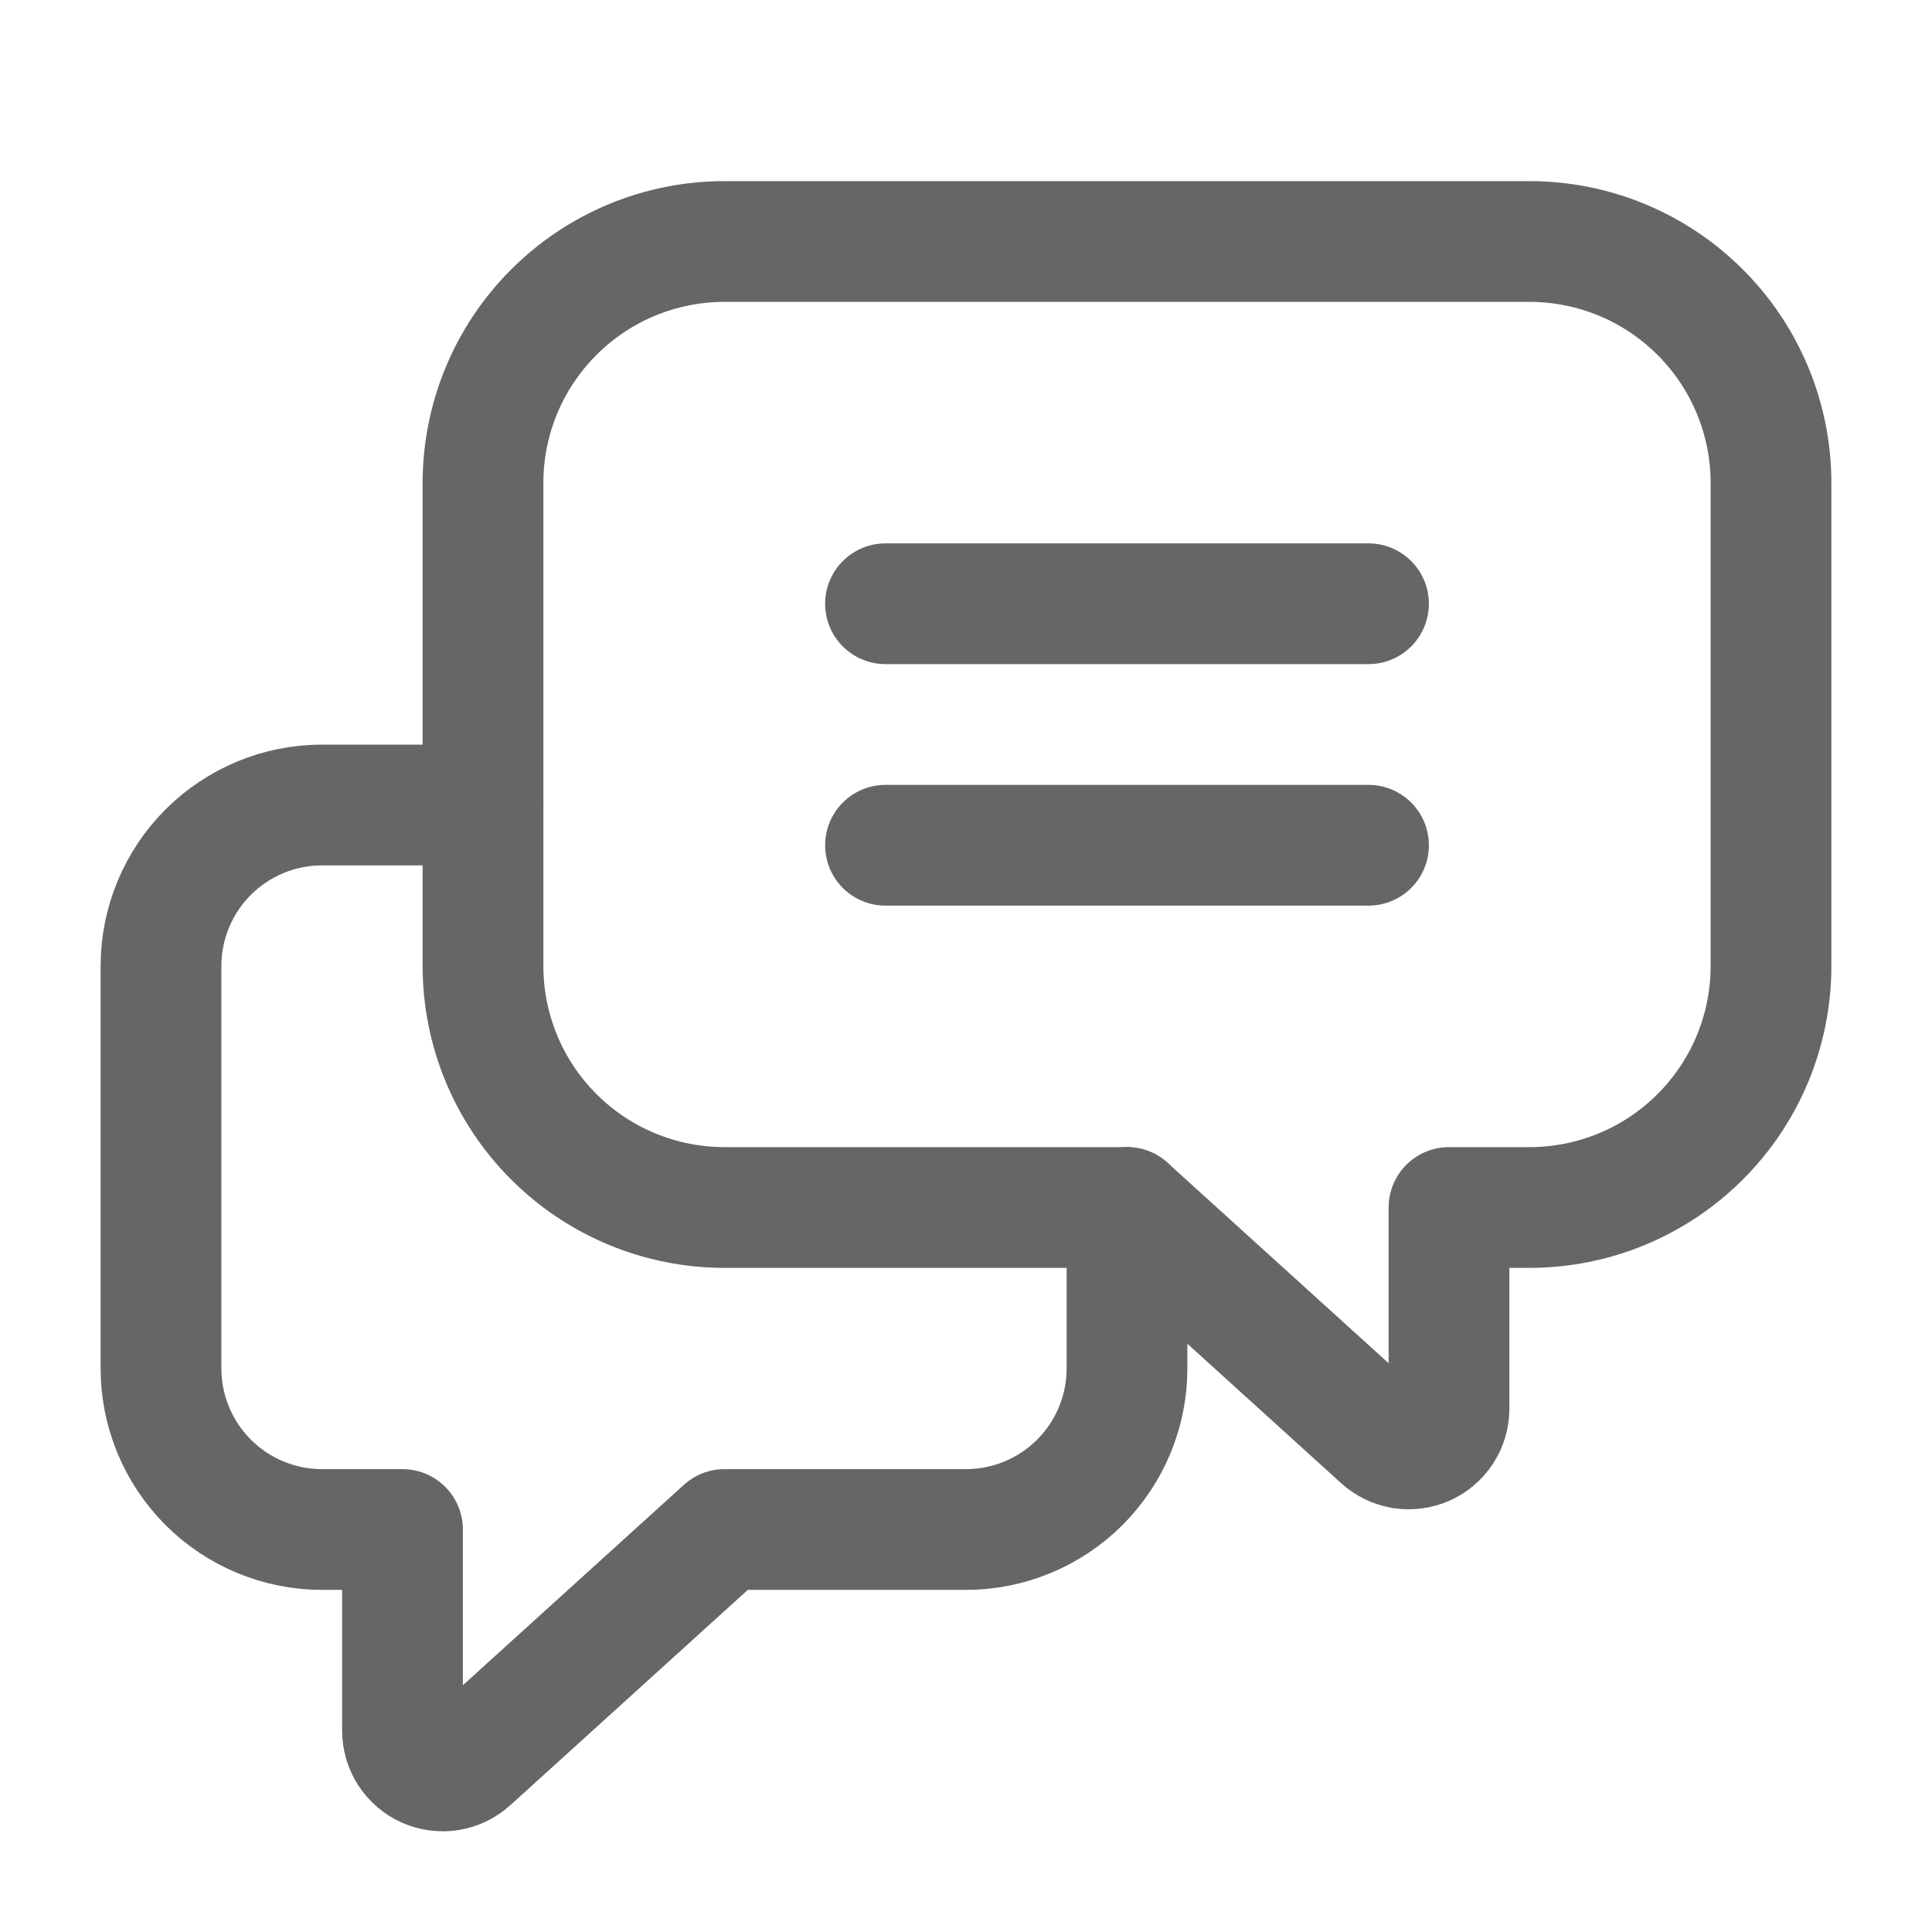
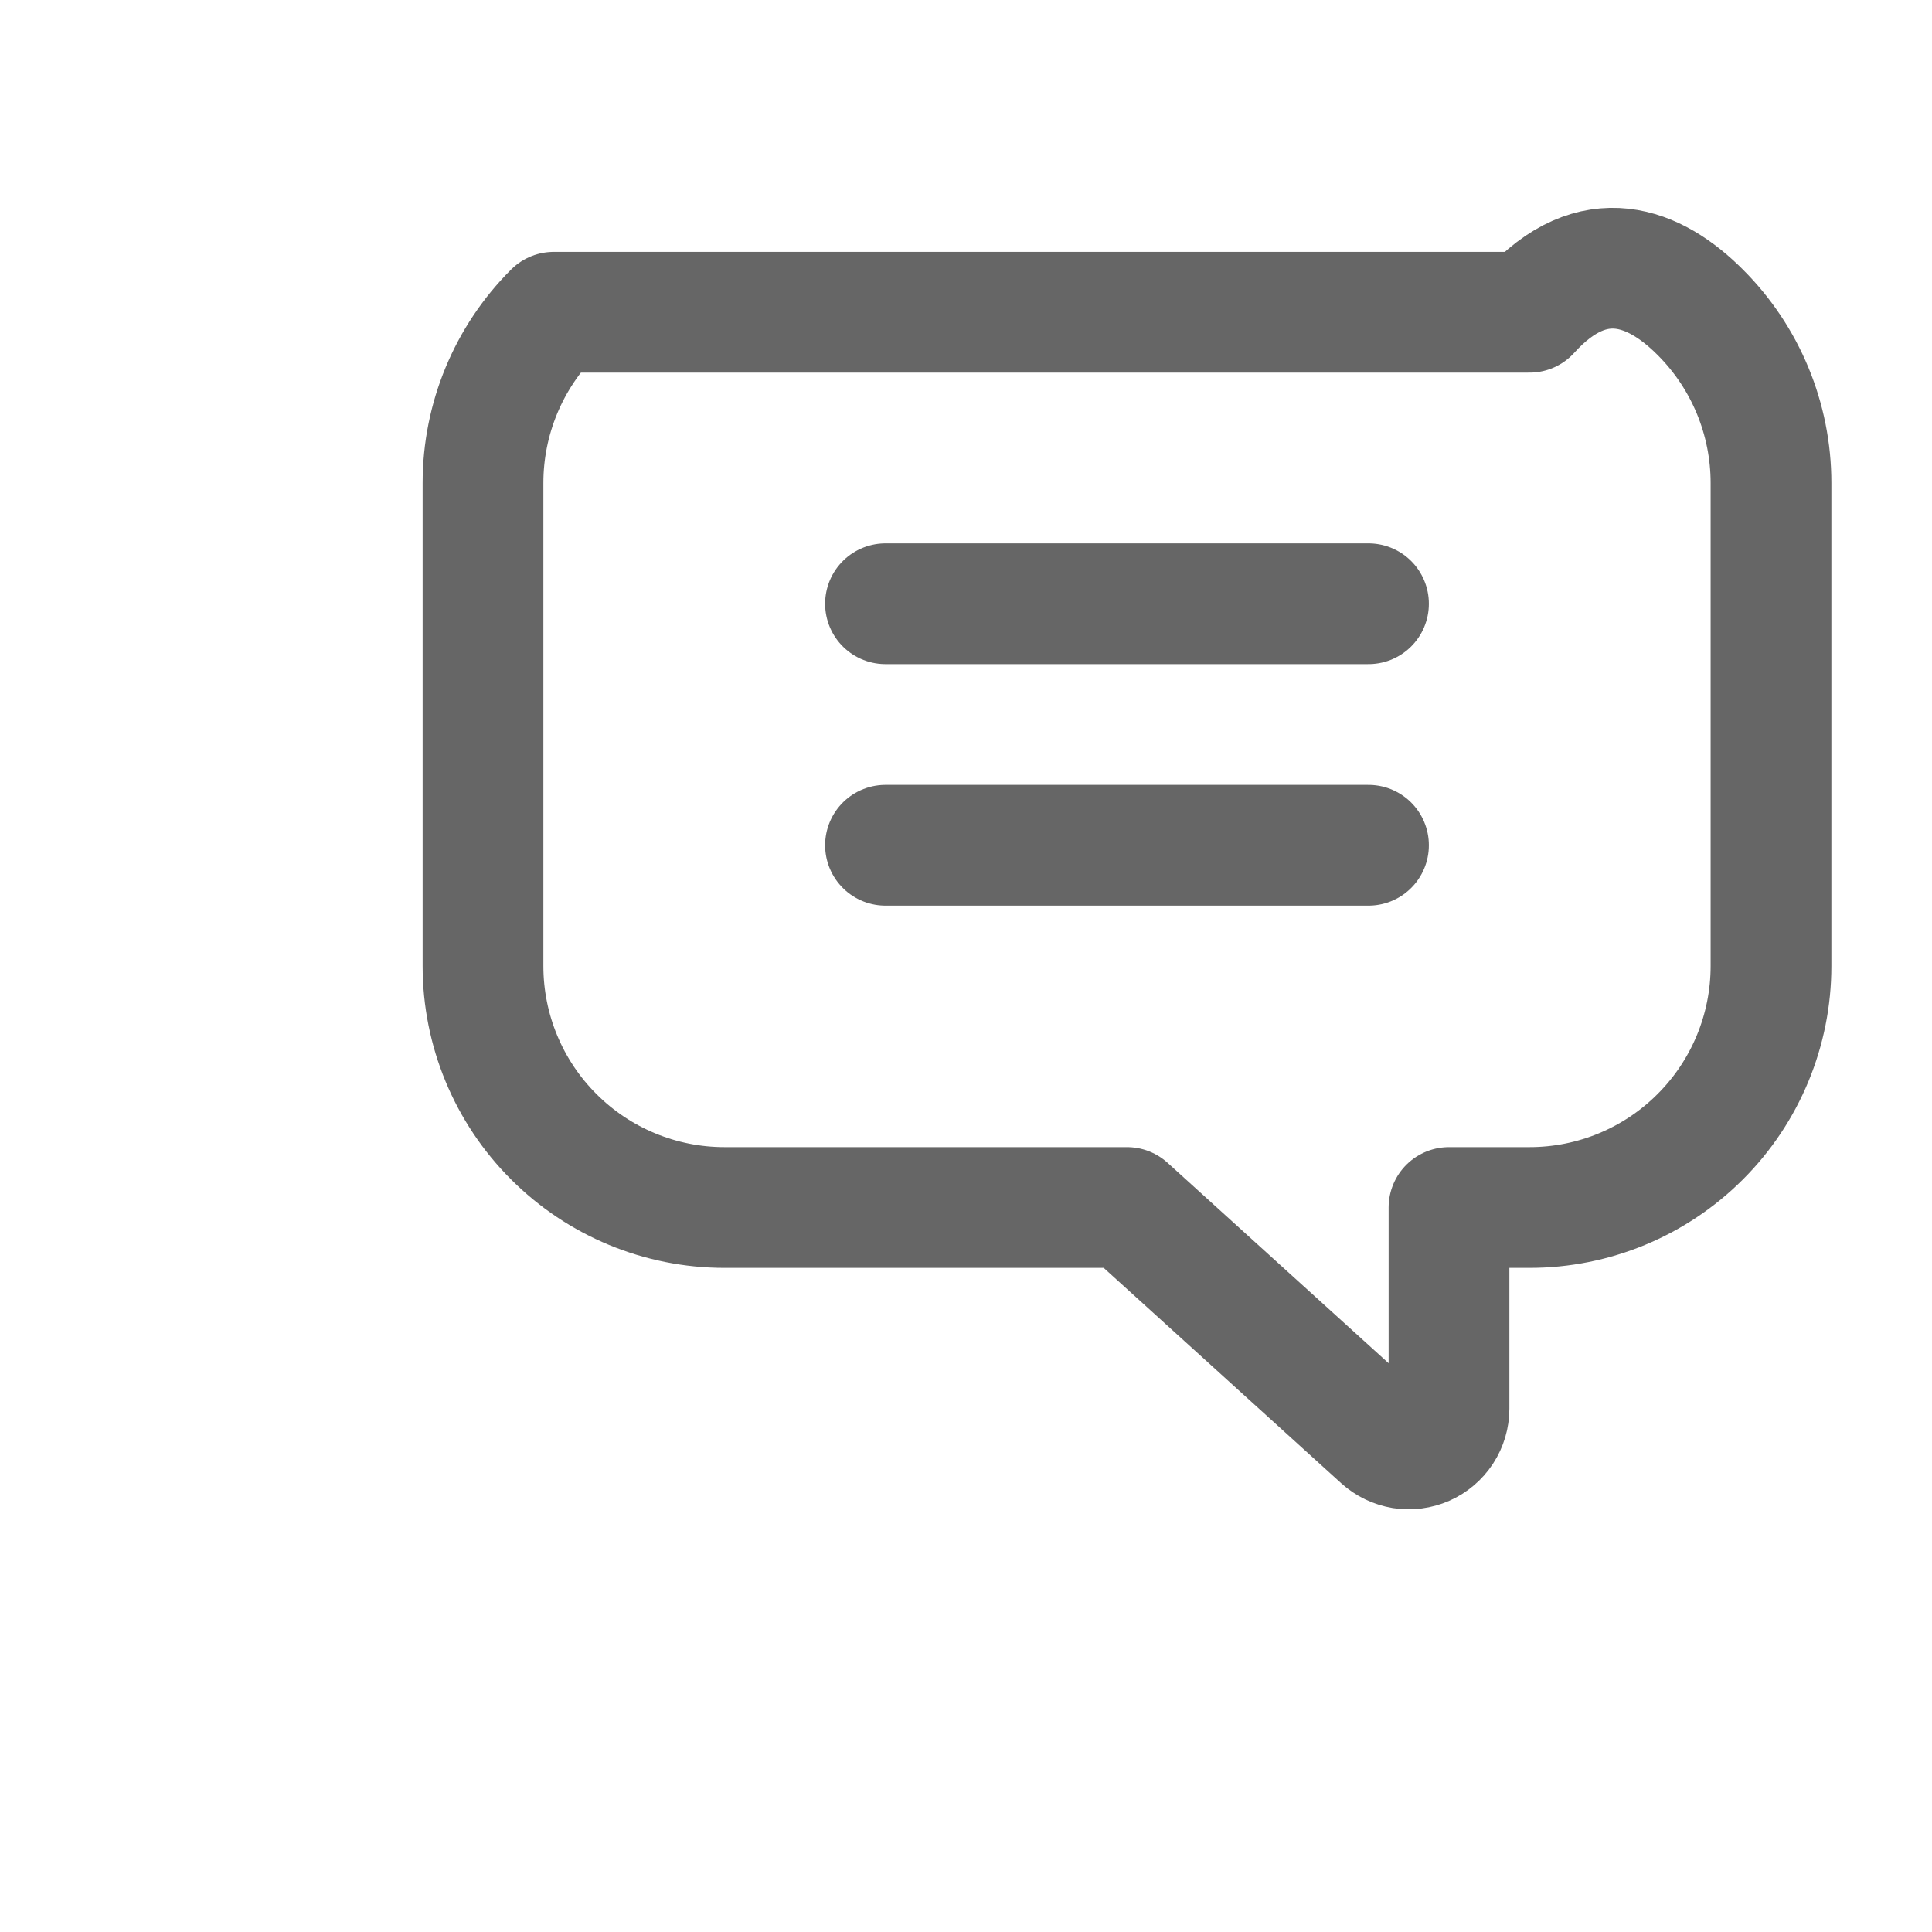
<svg xmlns="http://www.w3.org/2000/svg" width="24" height="24" viewBox="0 0 24 24" fill="none">
  <g clip-path="url(#clip0_8166_5791)">
-     <path d="M14 15V17C14 17.53 13.789 18.039 13.414 18.414C13.039 18.789 12.53 19 12 19H9L5.836 21.869C5.764 21.934 5.675 21.977 5.579 21.993C5.484 22.008 5.386 21.995 5.297 21.956C5.209 21.917 5.134 21.853 5.081 21.772C5.028 21.69 5 21.596 5 21.499V19H4C3.47 19 2.961 18.789 2.586 18.414C2.211 18.039 2 17.53 2 17V12C2 11.47 2.211 10.961 2.586 10.586C2.961 10.211 3.47 10 4 10H6" stroke="#666666" stroke-width="1.5" stroke-linecap="round" stroke-linejoin="round" />
-     <path d="M22 6V12C22 12.796 21.684 13.559 21.121 14.121C20.559 14.684 19.796 15 19 15H18V17.499C18 17.596 17.972 17.691 17.919 17.772C17.866 17.853 17.791 17.917 17.703 17.956C17.614 17.995 17.516 18.008 17.421 17.993C17.325 17.977 17.236 17.934 17.164 17.869L14 15H9C8.204 15 7.441 14.684 6.879 14.121C6.316 13.559 6 12.796 6 12V6C6 5.204 6.316 4.441 6.879 3.879C7.441 3.316 8.204 3 9 3H19C19.796 3 20.559 3.316 21.121 3.879C21.684 4.441 22 5.204 22 6Z" stroke="#666666" stroke-width="1.5" stroke-linecap="round" stroke-linejoin="round" />
+     <path d="M22 6V12C22 12.796 21.684 13.559 21.121 14.121C20.559 14.684 19.796 15 19 15H18V17.499C18 17.596 17.972 17.691 17.919 17.772C17.866 17.853 17.791 17.917 17.703 17.956C17.614 17.995 17.516 18.008 17.421 17.993C17.325 17.977 17.236 17.934 17.164 17.869L14 15H9C8.204 15 7.441 14.684 6.879 14.121C6.316 13.559 6 12.796 6 12V6C6 5.204 6.316 4.441 6.879 3.879H19C19.796 3 20.559 3.316 21.121 3.879C21.684 4.441 22 5.204 22 6Z" stroke="#666666" stroke-width="1.5" stroke-linecap="round" stroke-linejoin="round" />
    <path d="M11 10.5H17" stroke="#666666" stroke-width="1.5" stroke-linecap="round" stroke-linejoin="round" />
    <path d="M11 7.5H17" stroke="#666666" stroke-width="1.5" stroke-linecap="round" stroke-linejoin="round" />
  </g>
  <defs>
    <clipPath id="clip0_8166_5791">
      <rect width="24" height="24" fill="white" />
    </clipPath>
  </defs>
</svg>